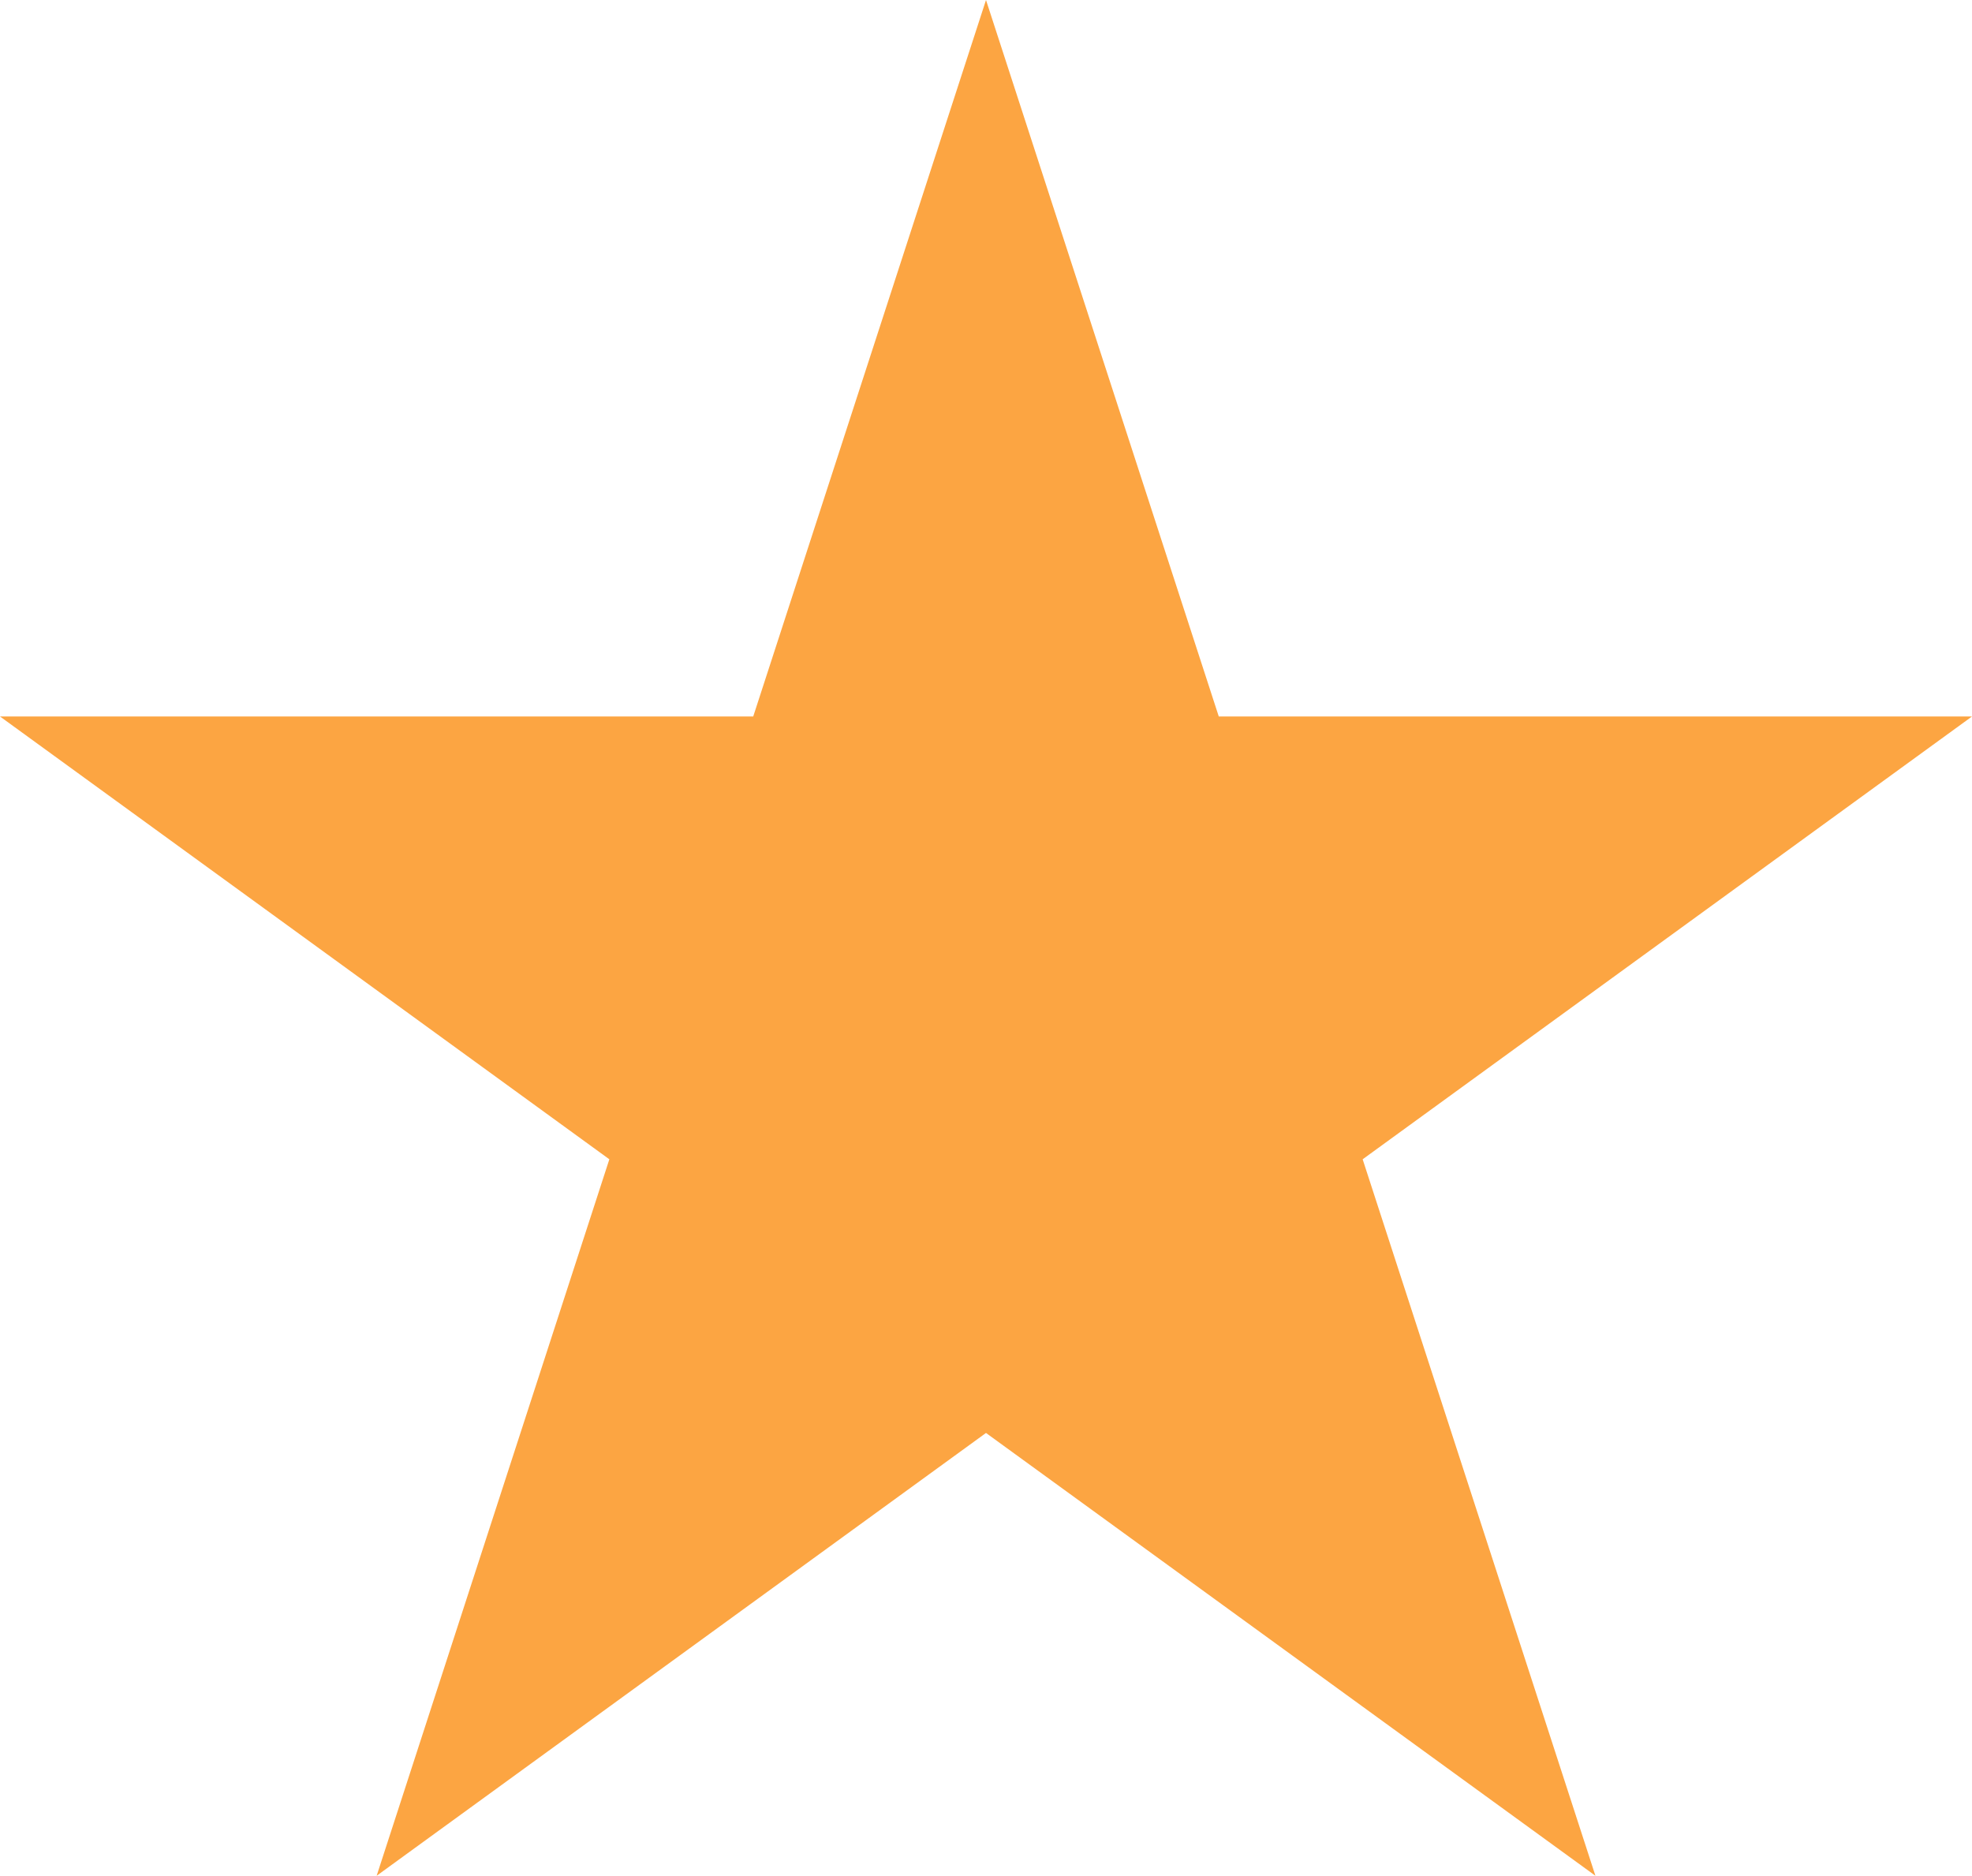
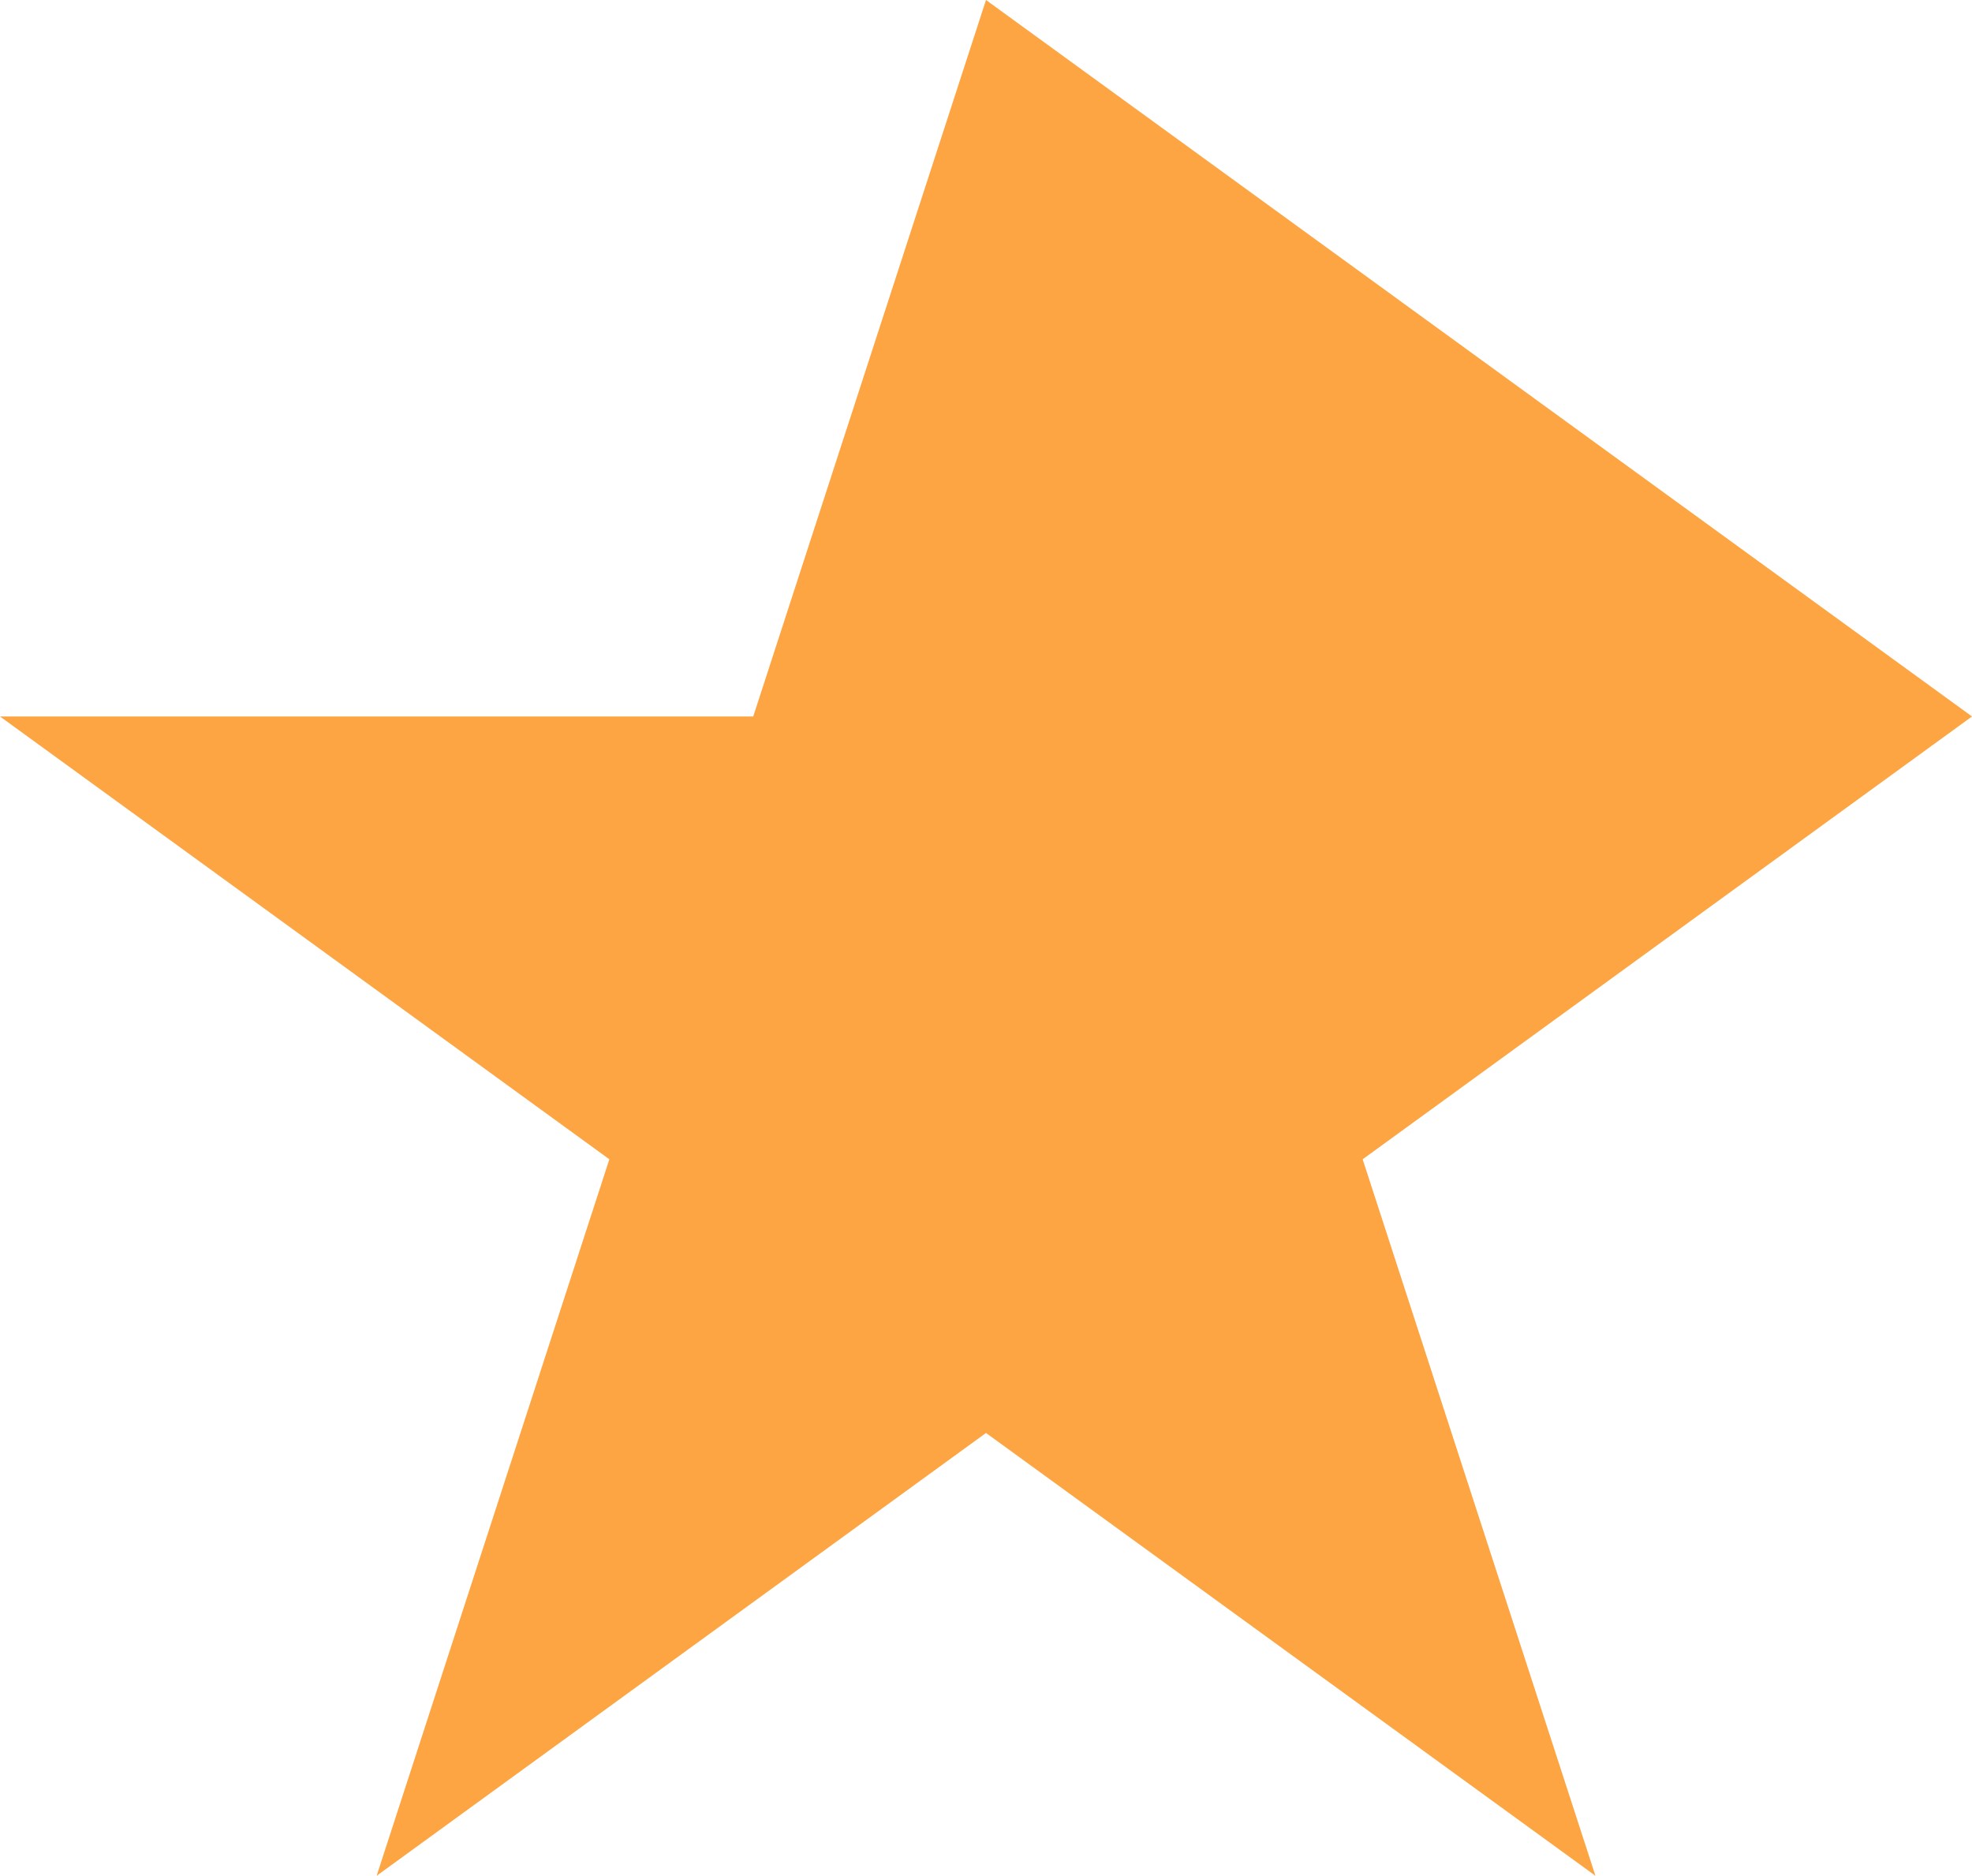
<svg xmlns="http://www.w3.org/2000/svg" width="25" height="23.777" viewBox="0 0 25 23.777">
-   <path id="Контур_87" data-name="Контур 87" d="M12.5,0,9.549,9.082H0l7.725,5.613L4.775,23.777,12.5,18.164l7.726,5.613-2.951-9.082L25,9.082H15.451Z" transform="translate(0 0)" fill="#fca542" />
+   <path id="Контур_87" data-name="Контур 87" d="M12.5,0,9.549,9.082H0l7.725,5.613L4.775,23.777,12.5,18.164l7.726,5.613-2.951-9.082L25,9.082Z" transform="translate(0 0)" fill="#fca542" />
</svg>